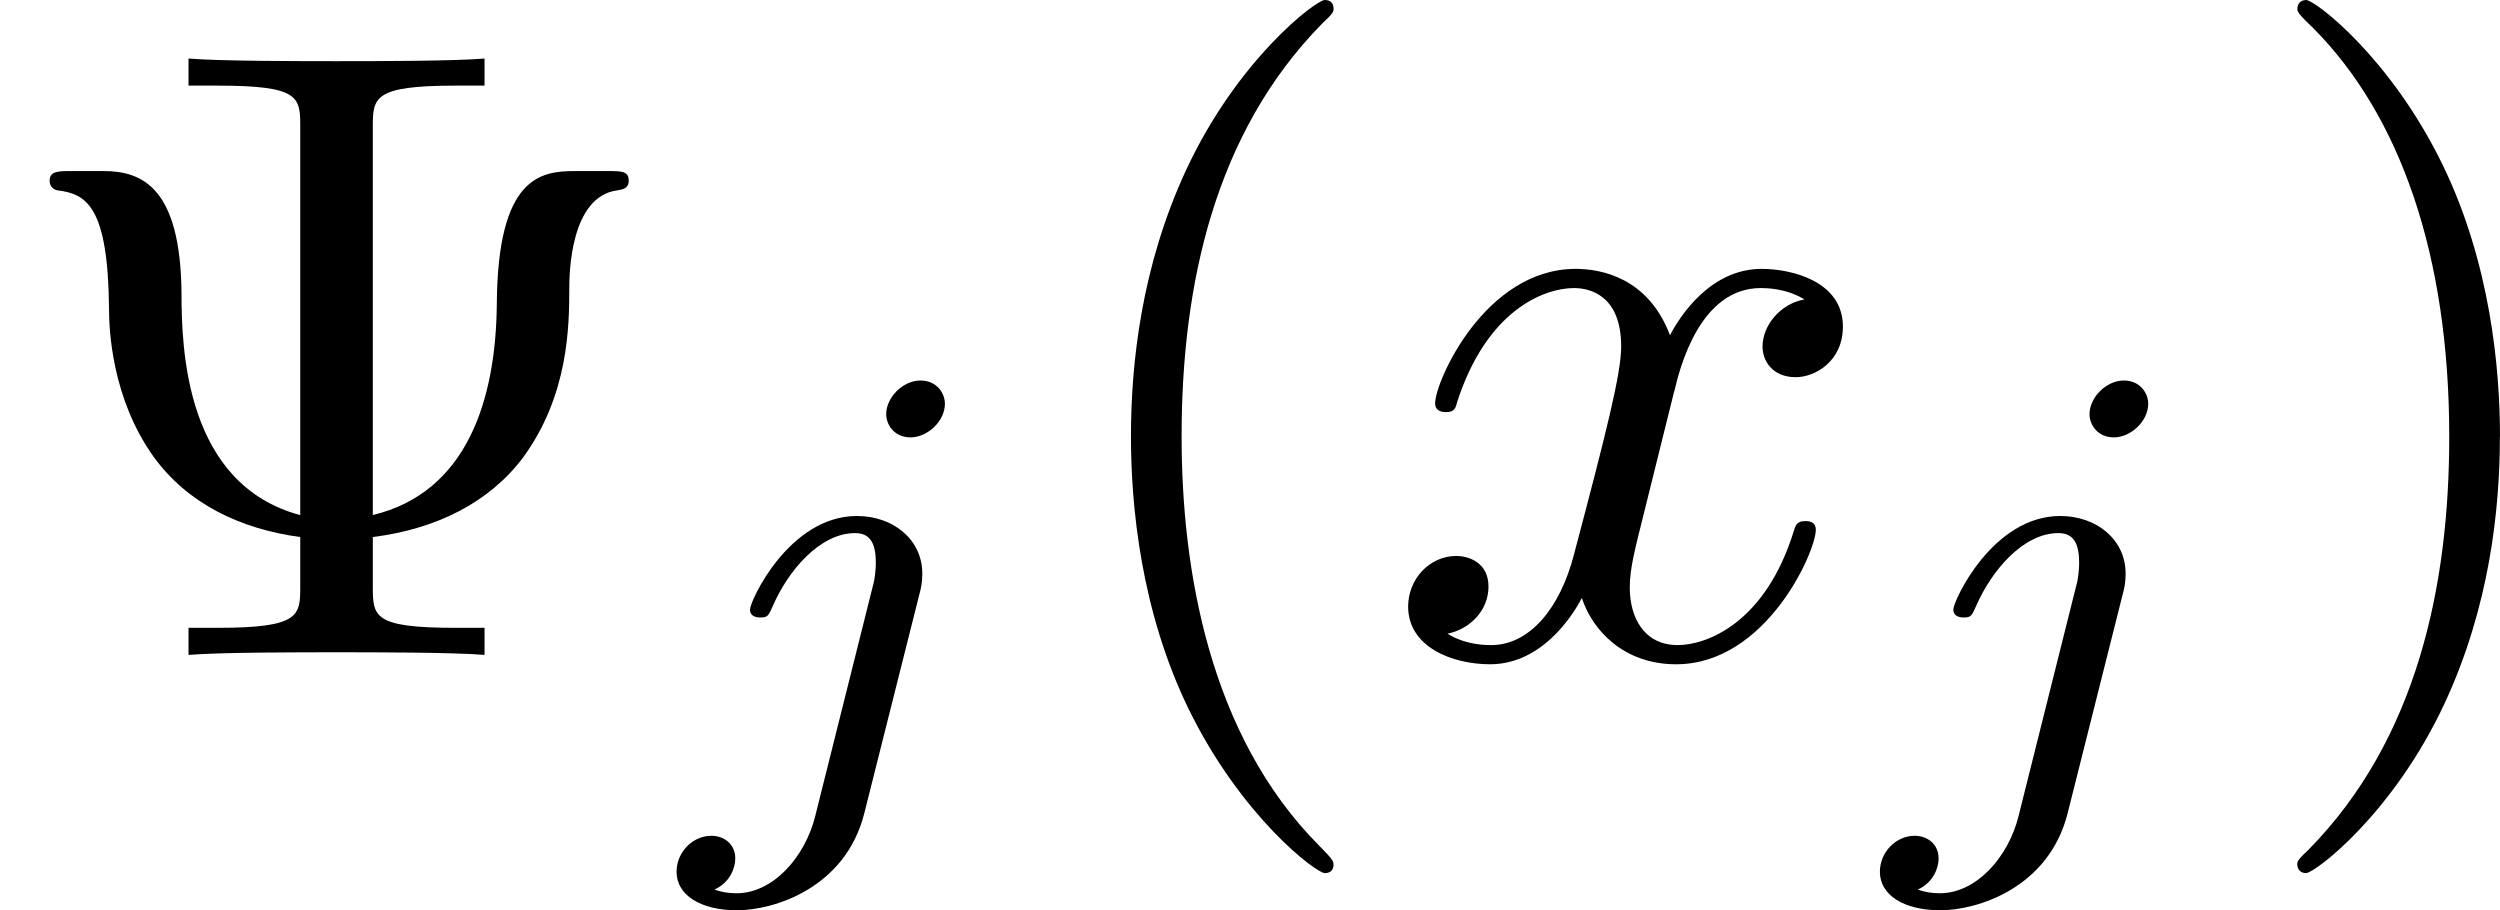
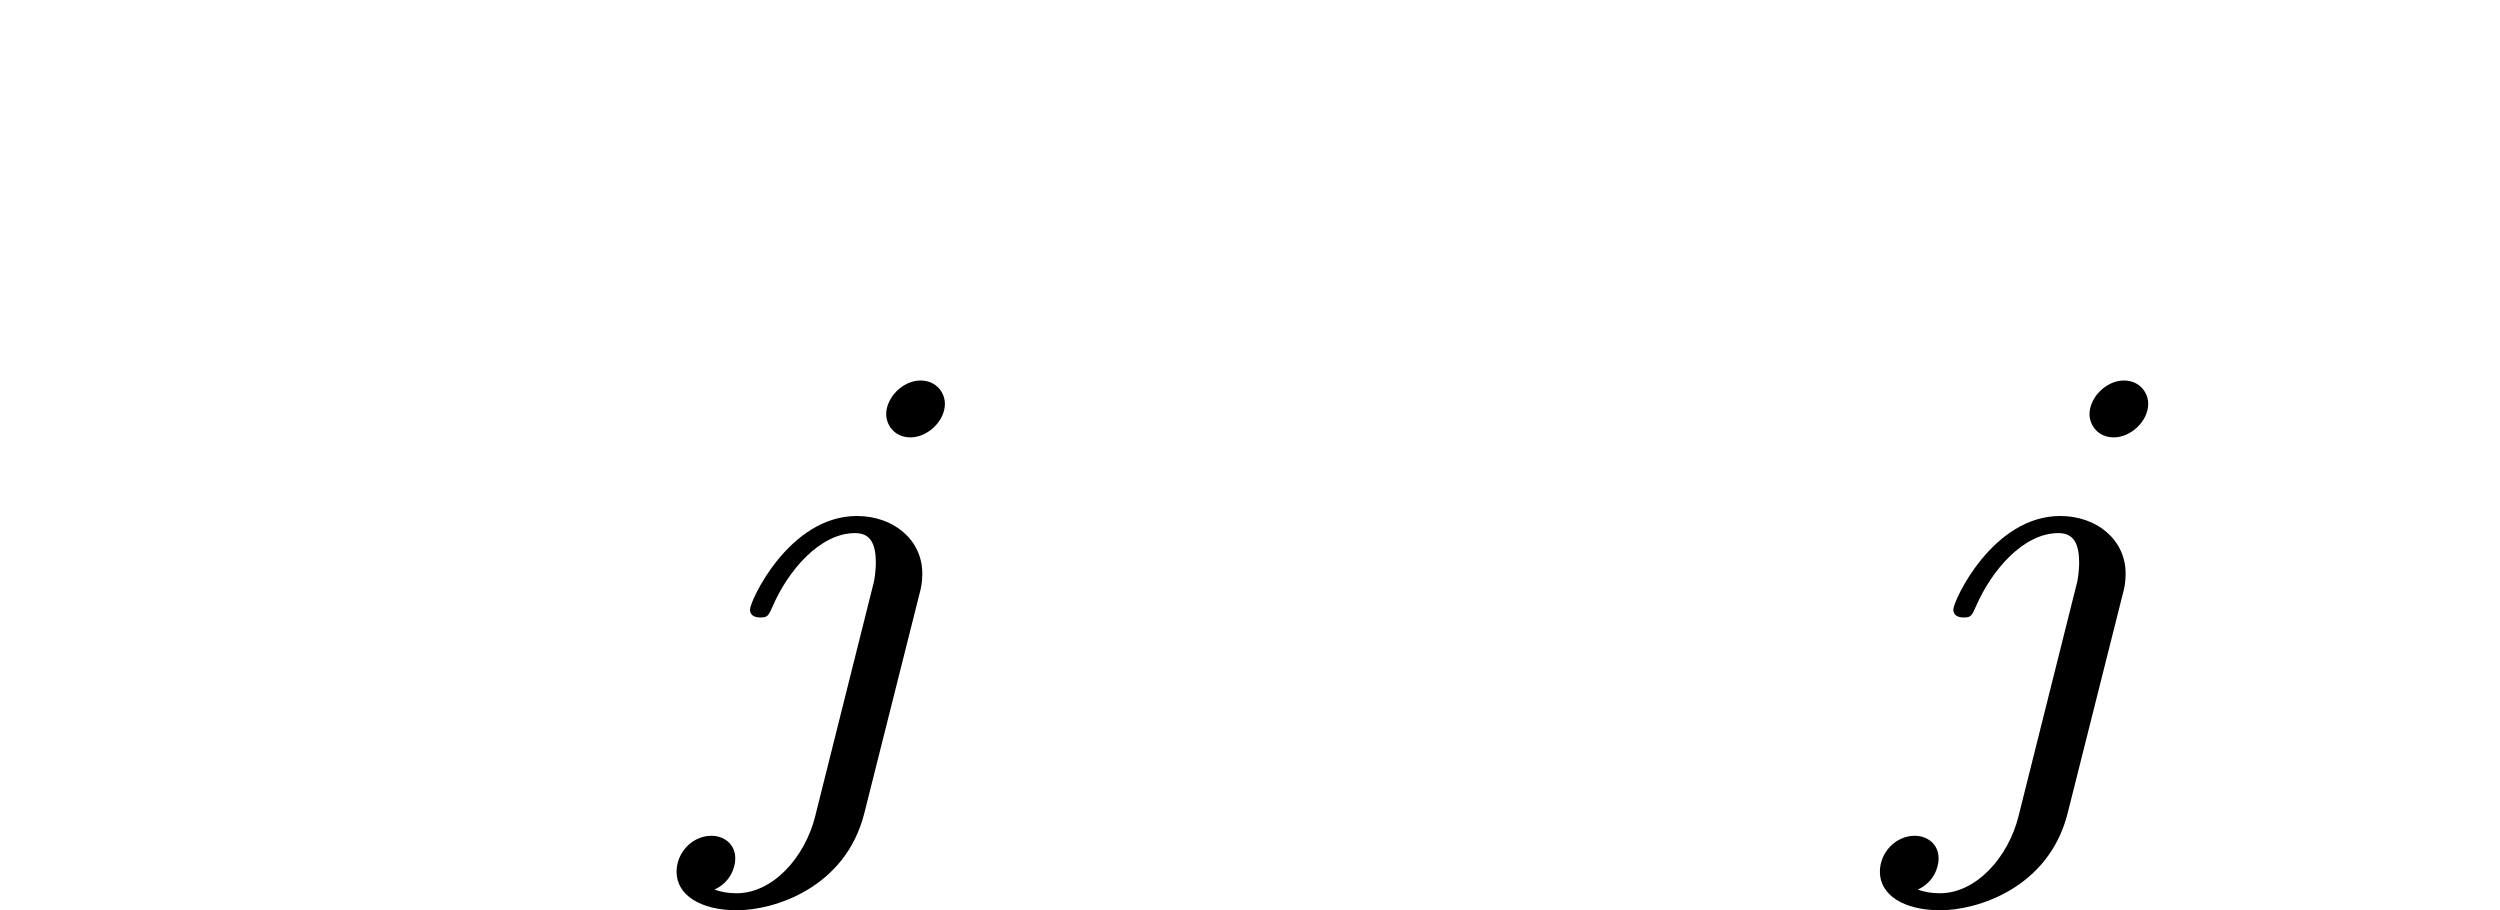
<svg xmlns="http://www.w3.org/2000/svg" xmlns:xlink="http://www.w3.org/1999/xlink" height="13.035pt" version="1.1" viewBox="61.768 55.293 28.527 10.389" width="35.793pt">
  <defs>
-     <path d="m3.328 -3.009c0.06 -0.259 0.289 -1.176 0.986 -1.176c0.05 0 0.289 0 0.498 0.13c-0.279 0.05 -0.478 0.299 -0.478 0.538c0 0.159 0.11 0.349 0.379 0.349c0.219 0 0.538 -0.179 0.538 -0.578c0 -0.518 -0.588 -0.658 -0.927 -0.658c-0.578 0 -0.927 0.528 -1.046 0.757c-0.249 -0.658 -0.787 -0.757 -1.076 -0.757c-1.036 0 -1.604 1.285 -1.604 1.534c0 0.1 0.1 0.1 0.12 0.1c0.08 0 0.11 -0.02 0.13 -0.11c0.339 -1.056 0.996 -1.305 1.335 -1.305c0.189 0 0.538 0.09 0.538 0.667c0 0.309 -0.169 0.976 -0.538 2.371c-0.159 0.618 -0.508 1.036 -0.946 1.036c-0.06 0 -0.289 0 -0.498 -0.13c0.249 -0.05 0.468 -0.259 0.468 -0.538c0 -0.269 -0.219 -0.349 -0.369 -0.349c-0.299 0 -0.548 0.259 -0.548 0.578c0 0.458 0.498 0.658 0.936 0.658c0.658 0 1.016 -0.697 1.046 -0.757c0.12 0.369 0.478 0.757 1.076 0.757c1.026 0 1.594 -1.285 1.594 -1.534c0 -0.1 -0.09 -0.1 -0.12 -0.1c-0.09 0 -0.11 0.04 -0.13 0.11c-0.329 1.066 -1.006 1.305 -1.325 1.305c-0.389 0 -0.548 -0.319 -0.548 -0.658c0 -0.219 0.06 -0.438 0.169 -0.877l0.339 -1.365z" id="g0-120" />
-     <path d="m4.254 -6.017c0 -0.339 0 -0.478 0.946 -0.478h0.329v-0.309c-0.359 0.03 -1.275 0.03 -1.684 0.03s-1.335 0 -1.694 -0.03v0.309h0.329c0.946 0 0.946 0.13 0.946 0.478v4.423c-1.305 -0.349 -1.355 -1.883 -1.355 -2.531c-0.01 -1.205 -0.448 -1.395 -0.887 -1.395h-0.369c-0.149 0 -0.249 0 -0.249 0.11c0 0.05 0.03 0.1 0.09 0.11c0.329 0.04 0.578 0.179 0.588 1.355c0 0.229 0.03 1.016 0.508 1.684c0.389 0.538 0.996 0.827 1.674 0.917v0.558c0 0.339 0 0.478 -0.946 0.478h-0.329v0.309c0.359 -0.03 1.275 -0.03 1.684 -0.03s1.335 0 1.694 0.03v-0.309h-0.329c-0.946 0 -0.946 -0.13 -0.946 -0.478v-0.558c0.717 -0.09 1.325 -0.389 1.714 -0.907c0.518 -0.707 0.528 -1.494 0.528 -1.933c0 -0.159 0.01 -1.046 0.548 -1.116c0.06 -0.01 0.13 -0.02 0.13 -0.11c0 -0.11 -0.08 -0.11 -0.239 -0.11h-0.379c-0.389 0 -0.877 0.07 -0.887 1.514c-0.01 1.096 -0.339 2.152 -1.415 2.411v-4.423z" id="g2-9" />
-     <path d="m3.298 2.391c0 -0.03 0 -0.05 -0.169 -0.219c-1.245 -1.255 -1.564 -3.138 -1.564 -4.663c0 -1.734 0.379 -3.467 1.604 -4.712c0.13 -0.12 0.13 -0.139 0.13 -0.169c0 -0.07 -0.04 -0.1 -0.1 -0.1c-0.1 0 -0.996 0.677 -1.584 1.943c-0.508 1.096 -0.628 2.202 -0.628 3.039c0 0.777 0.11 1.983 0.658 3.108c0.598 1.225 1.455 1.873 1.554 1.873c0.06 0 0.1 -0.03 0.1 -0.1z" id="g2-40" />
-     <path d="m2.879 -2.491c0 -0.777 -0.11 -1.983 -0.658 -3.108c-0.598 -1.225 -1.455 -1.873 -1.554 -1.873c-0.06 0 -0.1 0.04 -0.1 0.1c0 0.03 0 0.05 0.189 0.229c0.976 0.986 1.544 2.57 1.544 4.653c0 1.704 -0.369 3.457 -1.604 4.712c-0.13 0.12 -0.13 0.139 -0.13 0.169c0 0.06 0.04 0.1 0.1 0.1c0.1 0 0.996 -0.677 1.584 -1.943c0.508 -1.096 0.628 -2.202 0.628 -3.039z" id="g2-41" />
    <path d="m3.062 -4.359c0 -0.119 -0.091 -0.265 -0.279 -0.265c-0.202 0 -0.391 0.195 -0.391 0.384c0 0.112 0.084 0.265 0.279 0.265c0.188 0 0.391 -0.181 0.391 -0.384zm-1.478 4.7c-0.119 0.481 -0.488 0.886 -0.9 0.886c-0.091 0 -0.174 -0.014 -0.251 -0.042c0.181 -0.084 0.237 -0.251 0.237 -0.356c0 -0.167 -0.133 -0.258 -0.272 -0.258c-0.216 0 -0.398 0.188 -0.398 0.411c0 0.265 0.272 0.439 0.69 0.439s1.234 -0.251 1.451 -1.102l0.628 -2.497c0.021 -0.077 0.035 -0.139 0.035 -0.244c0 -0.384 -0.328 -0.656 -0.746 -0.656c-0.774 0 -1.22 0.969 -1.22 1.067c0 0.091 0.098 0.091 0.119 0.091c0.084 0 0.091 -0.021 0.139 -0.126c0.174 -0.404 0.537 -0.837 0.941 -0.837c0.174 0 0.237 0.119 0.237 0.342c0 0.077 -0.014 0.174 -0.021 0.209l-0.669 2.671z" id="g1-106" />
  </defs>
  <g id="page1">
    <use x="61.768" xlink:href="#g2-9" y="62.765" />
    <use x="69.488" xlink:href="#g1-106" y="64.259" />
    <use x="73.686" xlink:href="#g2-40" y="62.765" />
    <use x="77.546" xlink:href="#g0-120" y="62.765" />
    <use x="83.219" xlink:href="#g1-106" y="64.259" />
    <use x="87.416" xlink:href="#g2-41" y="62.765" />
  </g>
</svg>